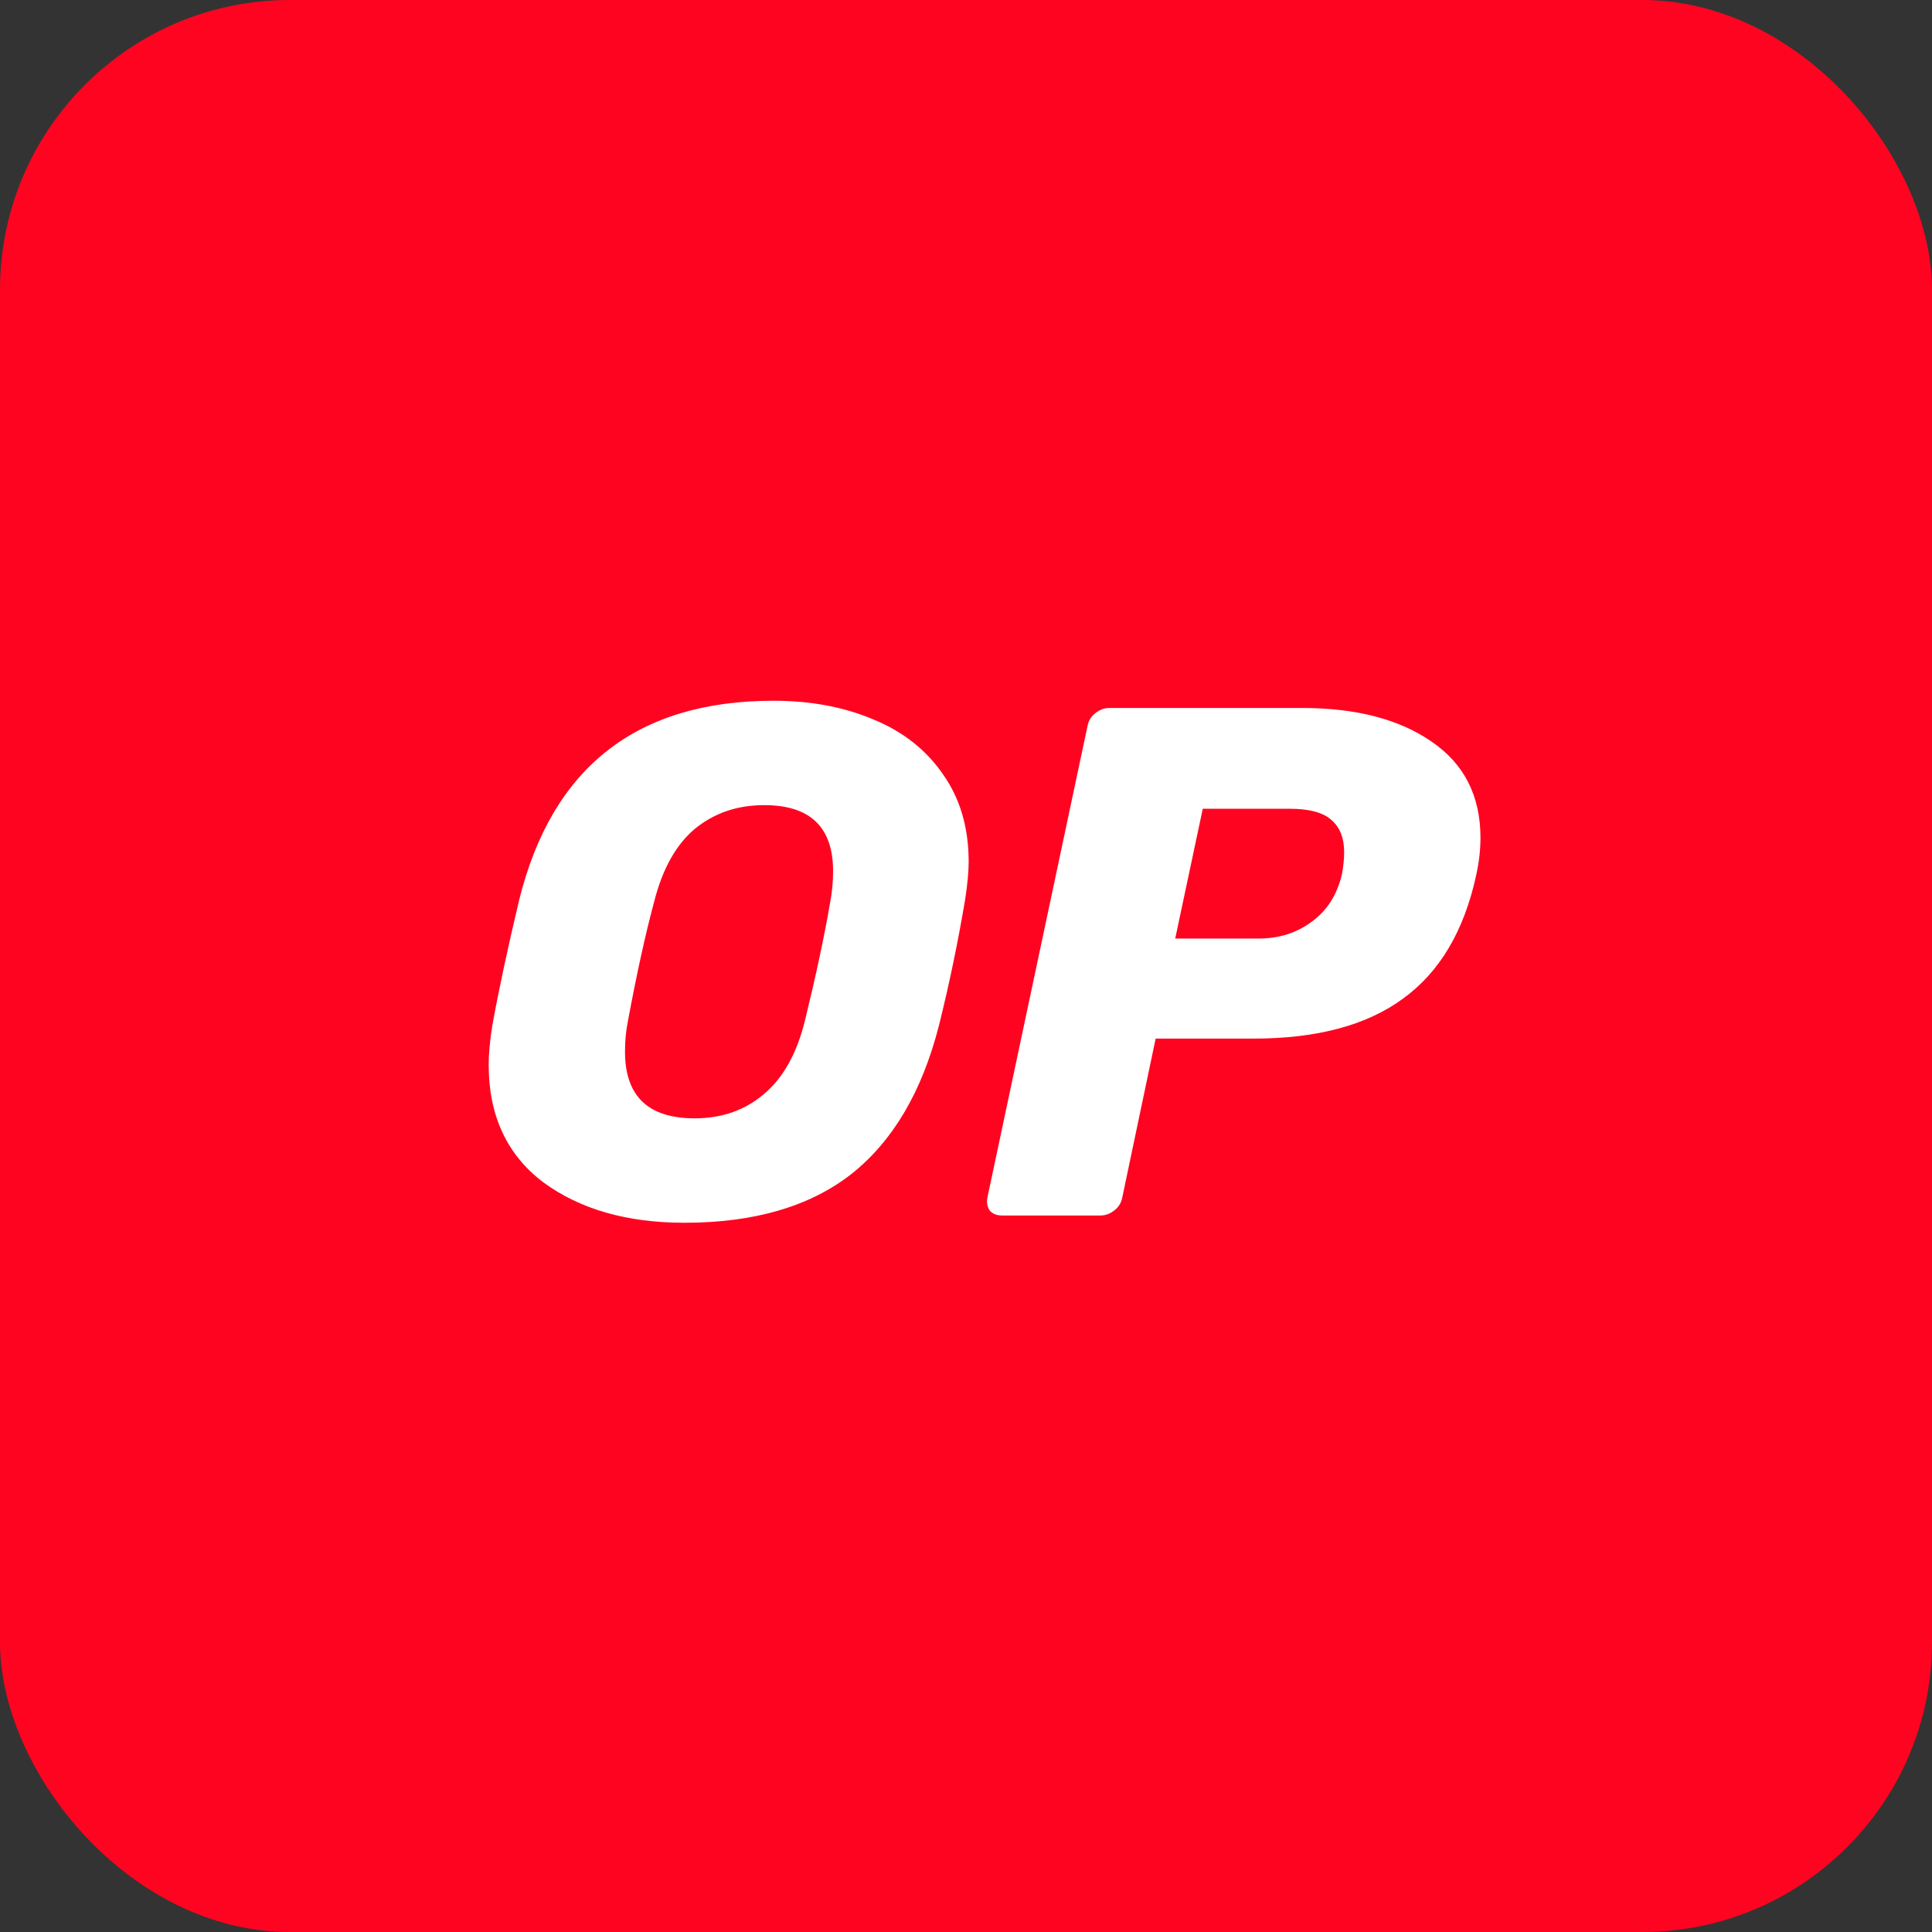
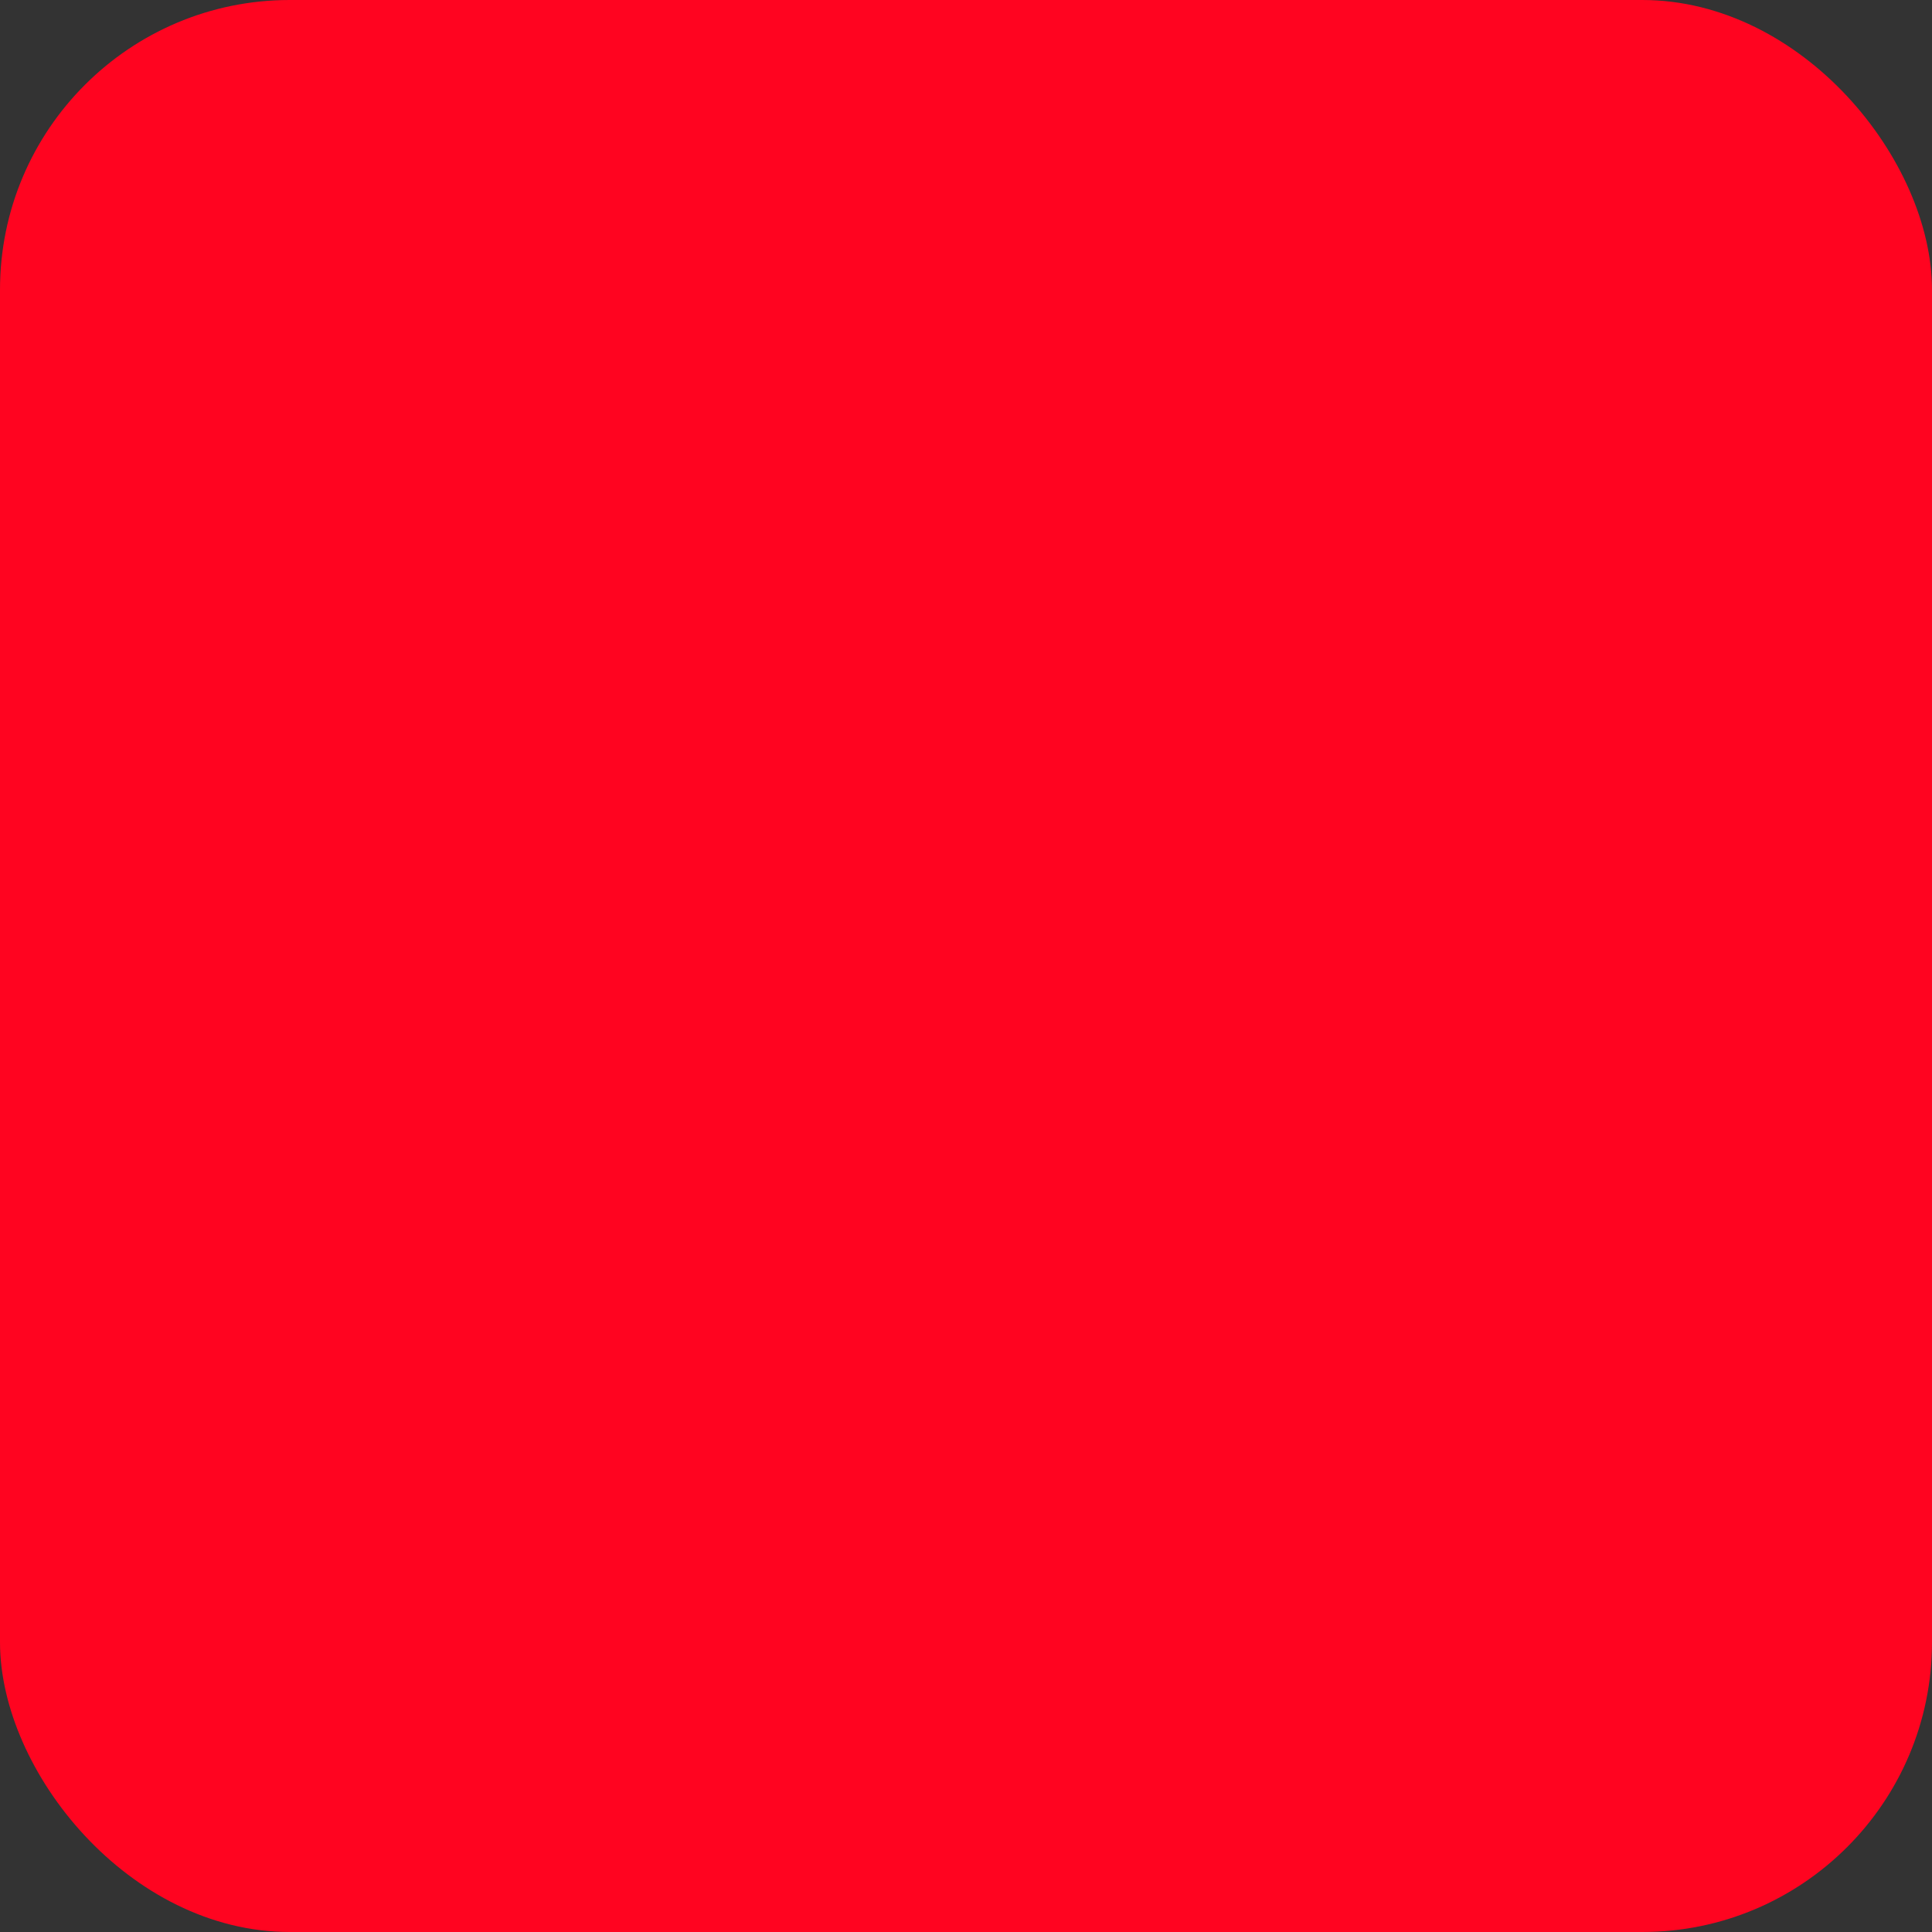
<svg xmlns="http://www.w3.org/2000/svg" width="80" height="80" viewBox="0 0 80 80" fill="none">
  <rect x="0" y="0" width="80" height="80" fill="#333333" stroke="none" />
  <rect width="80" height="80" rx="12" fill="#FF0420" />
  <g clip-path="url(#clip0_6701_86440)">
-     <path d="M40 80C62.091 80 80 62.091 80 40C80 17.909 62.091 1.35705e-06 40 8.74228e-07C17.909 3.91405e-07 -3.91405e-07 17.909 -8.74228e-07 40C-1.35705e-06 62.091 17.909 80 40 80Z" fill="#FF0420" />
-     <path d="M28.341 50.632C25.959 50.632 24.008 50.071 22.487 48.95C20.986 47.809 20.235 46.188 20.235 44.087C20.235 43.646 20.285 43.106 20.385 42.465C20.646 41.024 21.016 39.293 21.496 37.272C22.857 31.768 26.37 29.016 32.034 29.016C33.575 29.016 34.956 29.276 36.177 29.796C37.398 30.296 38.359 31.057 39.059 32.078C39.76 33.078 40.11 34.279 40.11 35.68C40.11 36.101 40.06 36.631 39.96 37.272C39.66 39.053 39.299 40.784 38.879 42.465C38.179 45.208 36.968 47.259 35.246 48.62C33.525 49.961 31.224 50.632 28.341 50.632ZM28.762 46.308C29.883 46.308 30.833 45.978 31.614 45.318C32.414 44.657 32.985 43.646 33.325 42.285C33.785 40.404 34.136 38.763 34.376 37.362C34.456 36.941 34.496 36.511 34.496 36.071C34.496 34.249 33.545 33.339 31.644 33.339C30.523 33.339 29.562 33.669 28.762 34.329C27.981 34.99 27.421 36.001 27.081 37.362C26.72 38.703 26.36 40.344 26 42.285C25.919 42.685 25.88 43.106 25.88 43.546C25.88 45.388 26.84 46.308 28.762 46.308Z" fill="white" />
-     <path d="M41.488 50.331C41.268 50.331 41.098 50.261 40.978 50.121C40.878 49.961 40.848 49.781 40.888 49.581L45.031 30.067C45.071 29.846 45.181 29.666 45.361 29.526C45.541 29.386 45.731 29.316 45.931 29.316L53.917 29.316C56.139 29.316 57.92 29.776 59.261 30.697C60.622 31.618 61.303 32.949 61.303 34.69C61.303 35.19 61.243 35.711 61.123 36.251C60.622 38.553 59.612 40.254 58.09 41.355C56.589 42.456 54.528 43.006 51.906 43.006L47.853 43.006L46.472 49.581C46.432 49.801 46.322 49.981 46.142 50.121C45.962 50.261 45.771 50.331 45.571 50.331L41.488 50.331ZM52.116 38.863C52.957 38.863 53.687 38.633 54.308 38.172C54.948 37.712 55.368 37.052 55.569 36.191C55.629 35.851 55.659 35.55 55.659 35.29C55.659 34.71 55.489 34.27 55.148 33.969C54.808 33.649 54.228 33.489 53.407 33.489L49.804 33.489L48.663 38.863L52.116 38.863Z" fill="white" />
-   </g>
+     </g>
  <defs>
    <clipPath id="clip0_6701_86440">
-       <rect width="80" height="80" fill="white" />
-     </clipPath>
+       </clipPath>
  </defs>
</svg>